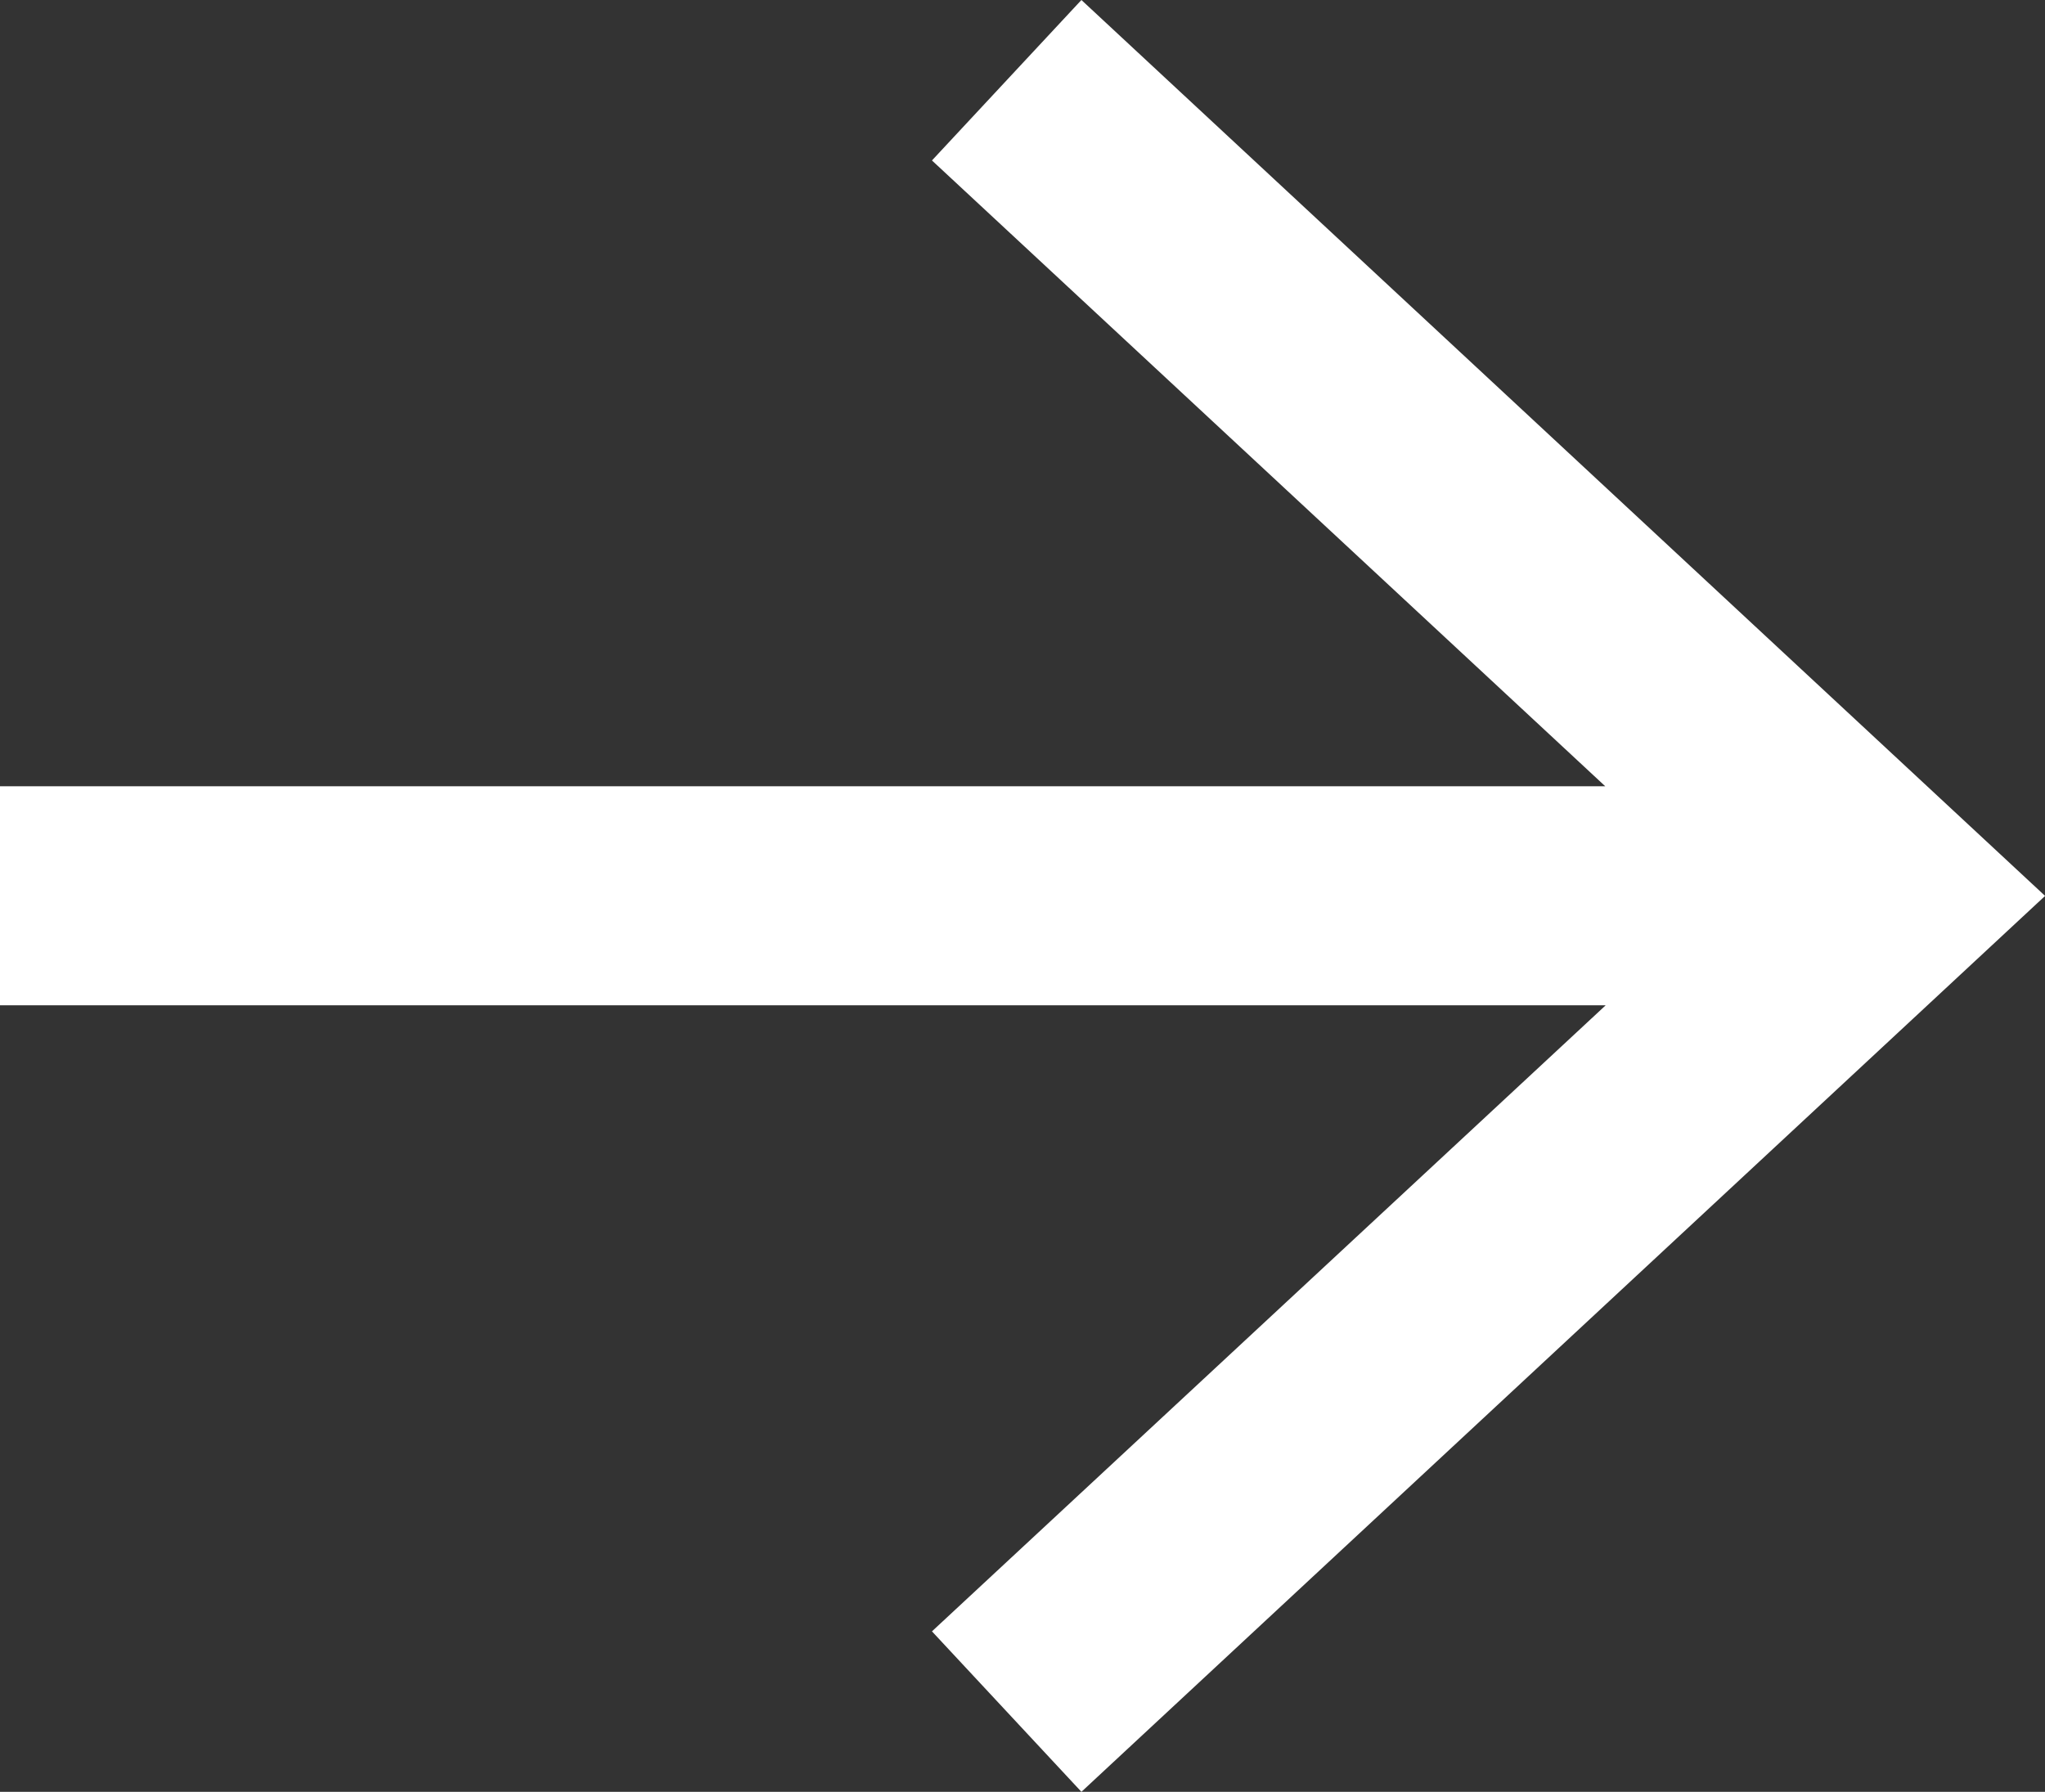
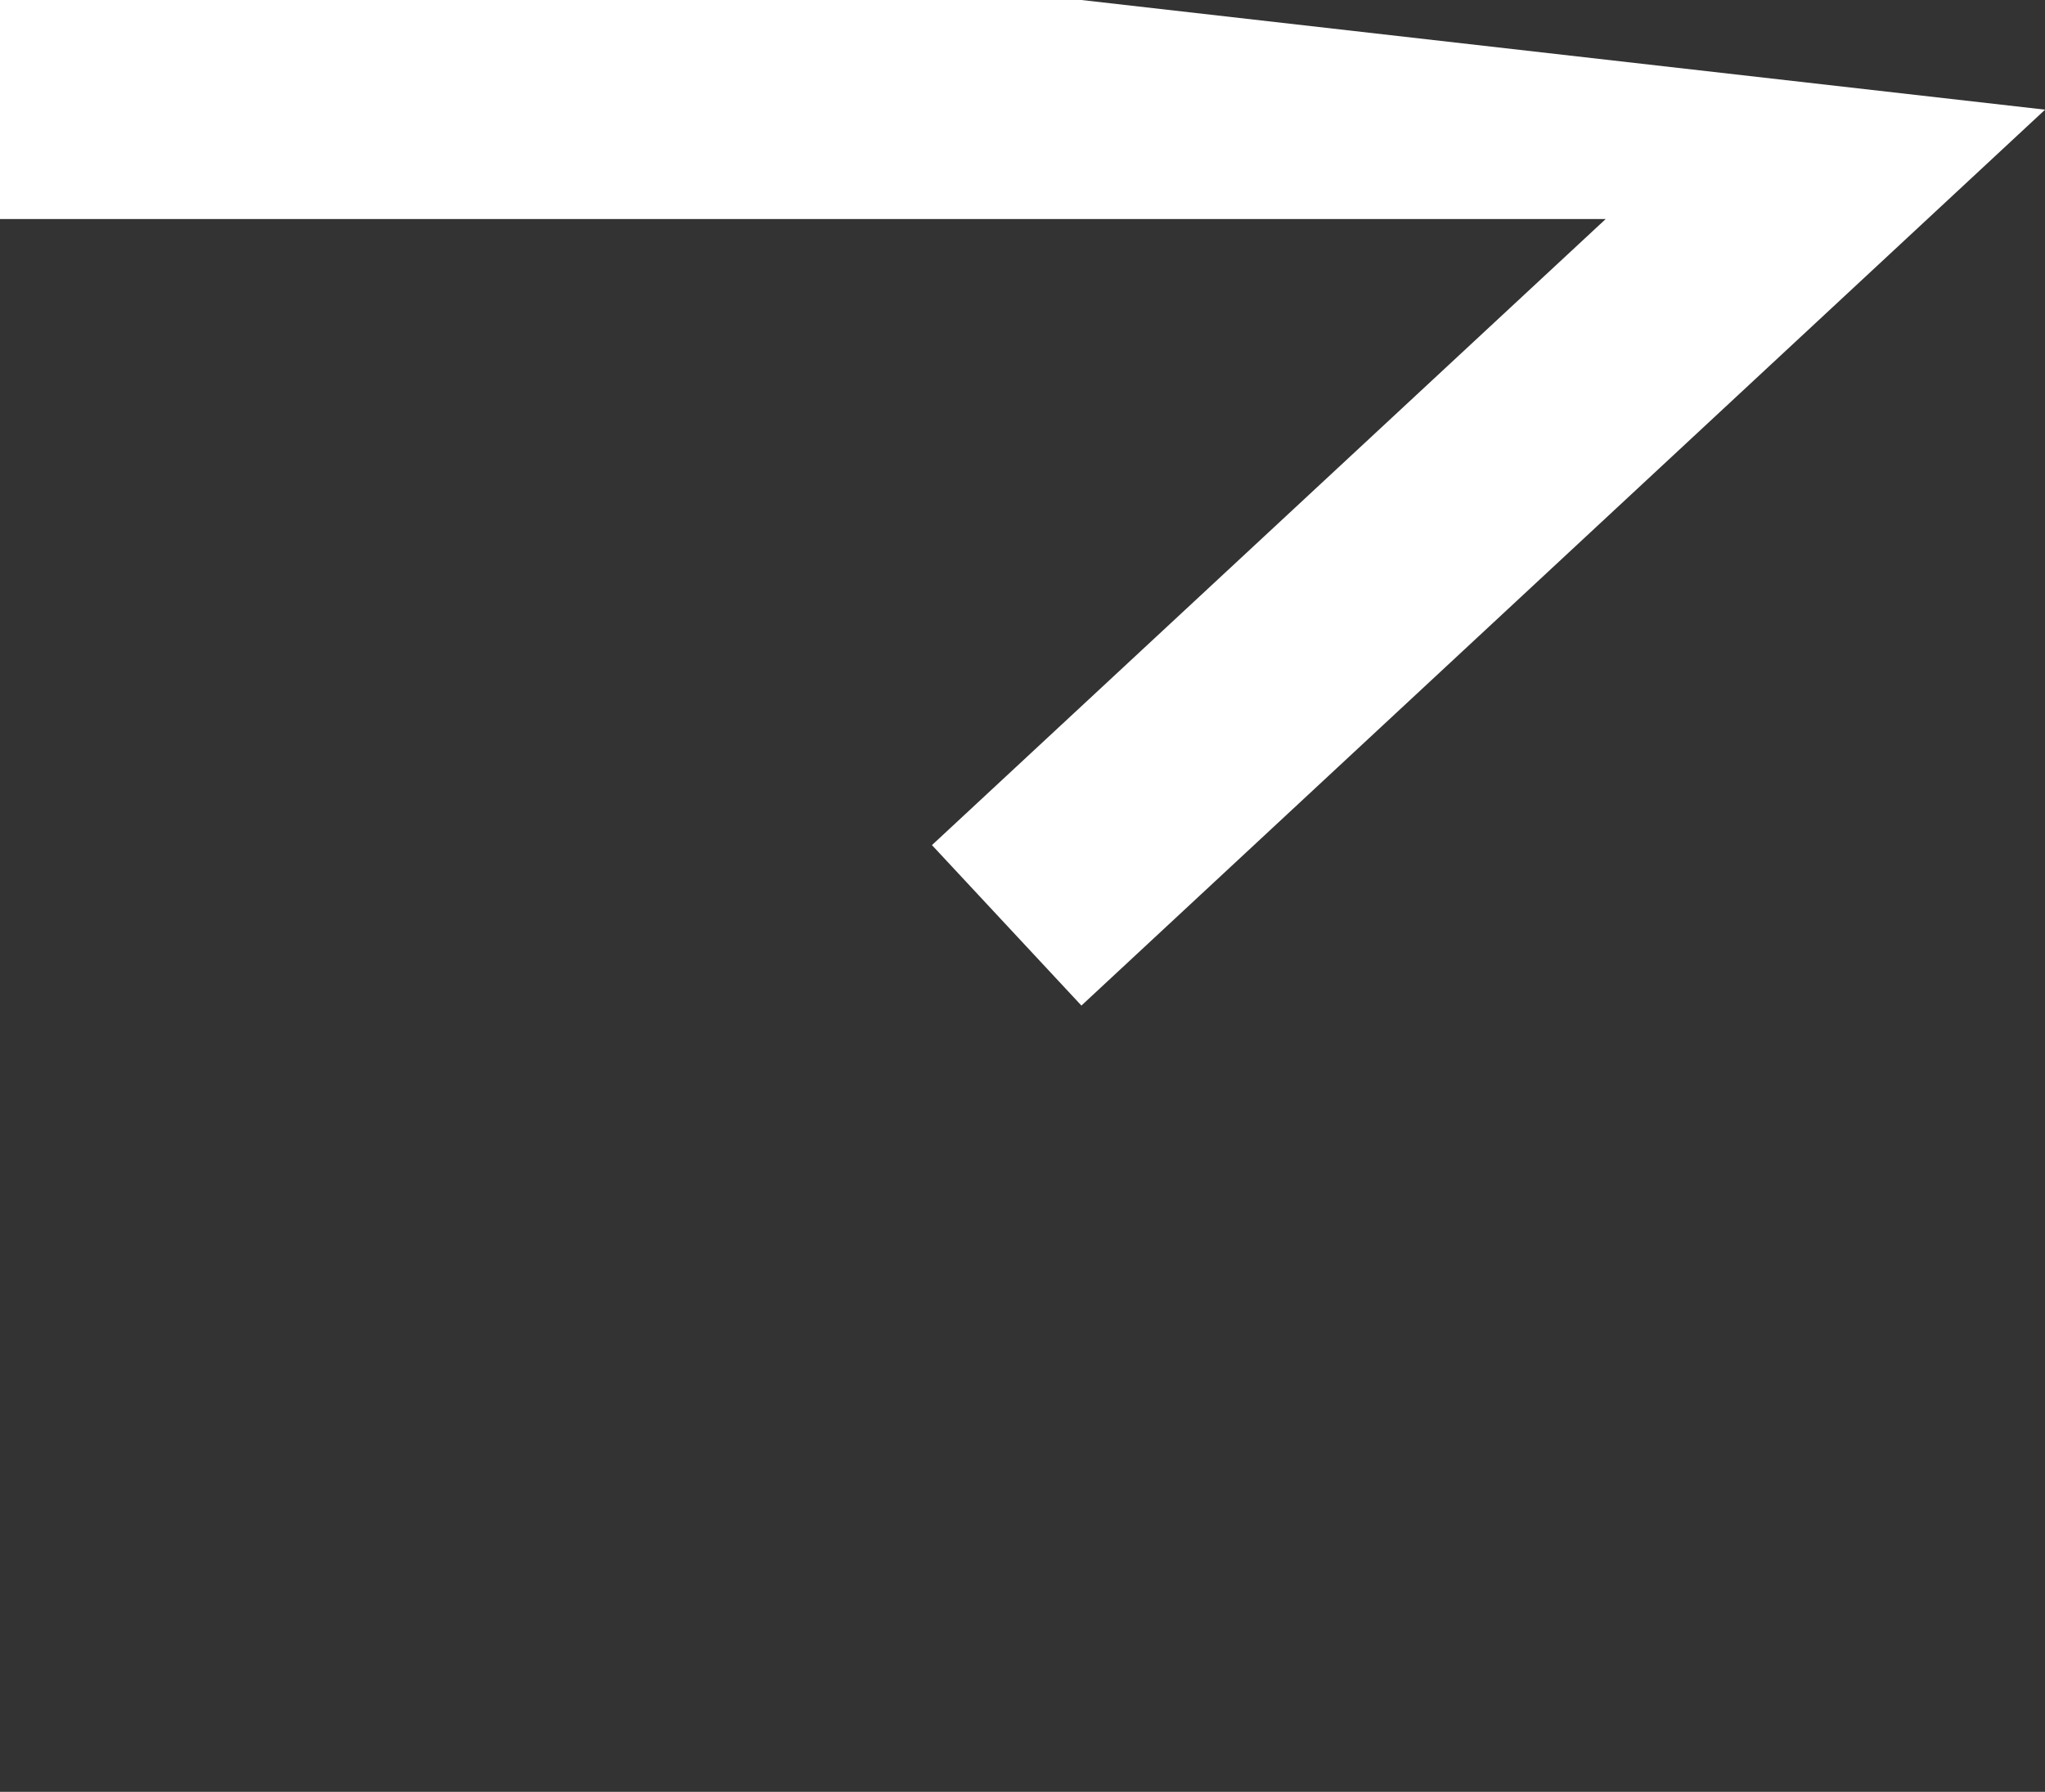
<svg xmlns="http://www.w3.org/2000/svg" width="22.823" height="20" viewBox="0 0 22.823 20">
  <rect x="0" y="0" width="22.823" height="20" fill="#333333" stroke="none" />
-   <path id="Path_10380" data-name="Path 10380" d="M708.034,1078.627l-1.668,1.791,7.514,6.985H695.965v2.445h17.92l-7.519,6.988,1.668,1.791,10.755-10Z" transform="translate(-695.965 -1078.627)" fill="#fff" />
+   <path id="Path_10380" data-name="Path 10380" d="M708.034,1078.627H695.965v2.445h17.92l-7.519,6.988,1.668,1.791,10.755-10Z" transform="translate(-695.965 -1078.627)" fill="#fff" />
</svg>